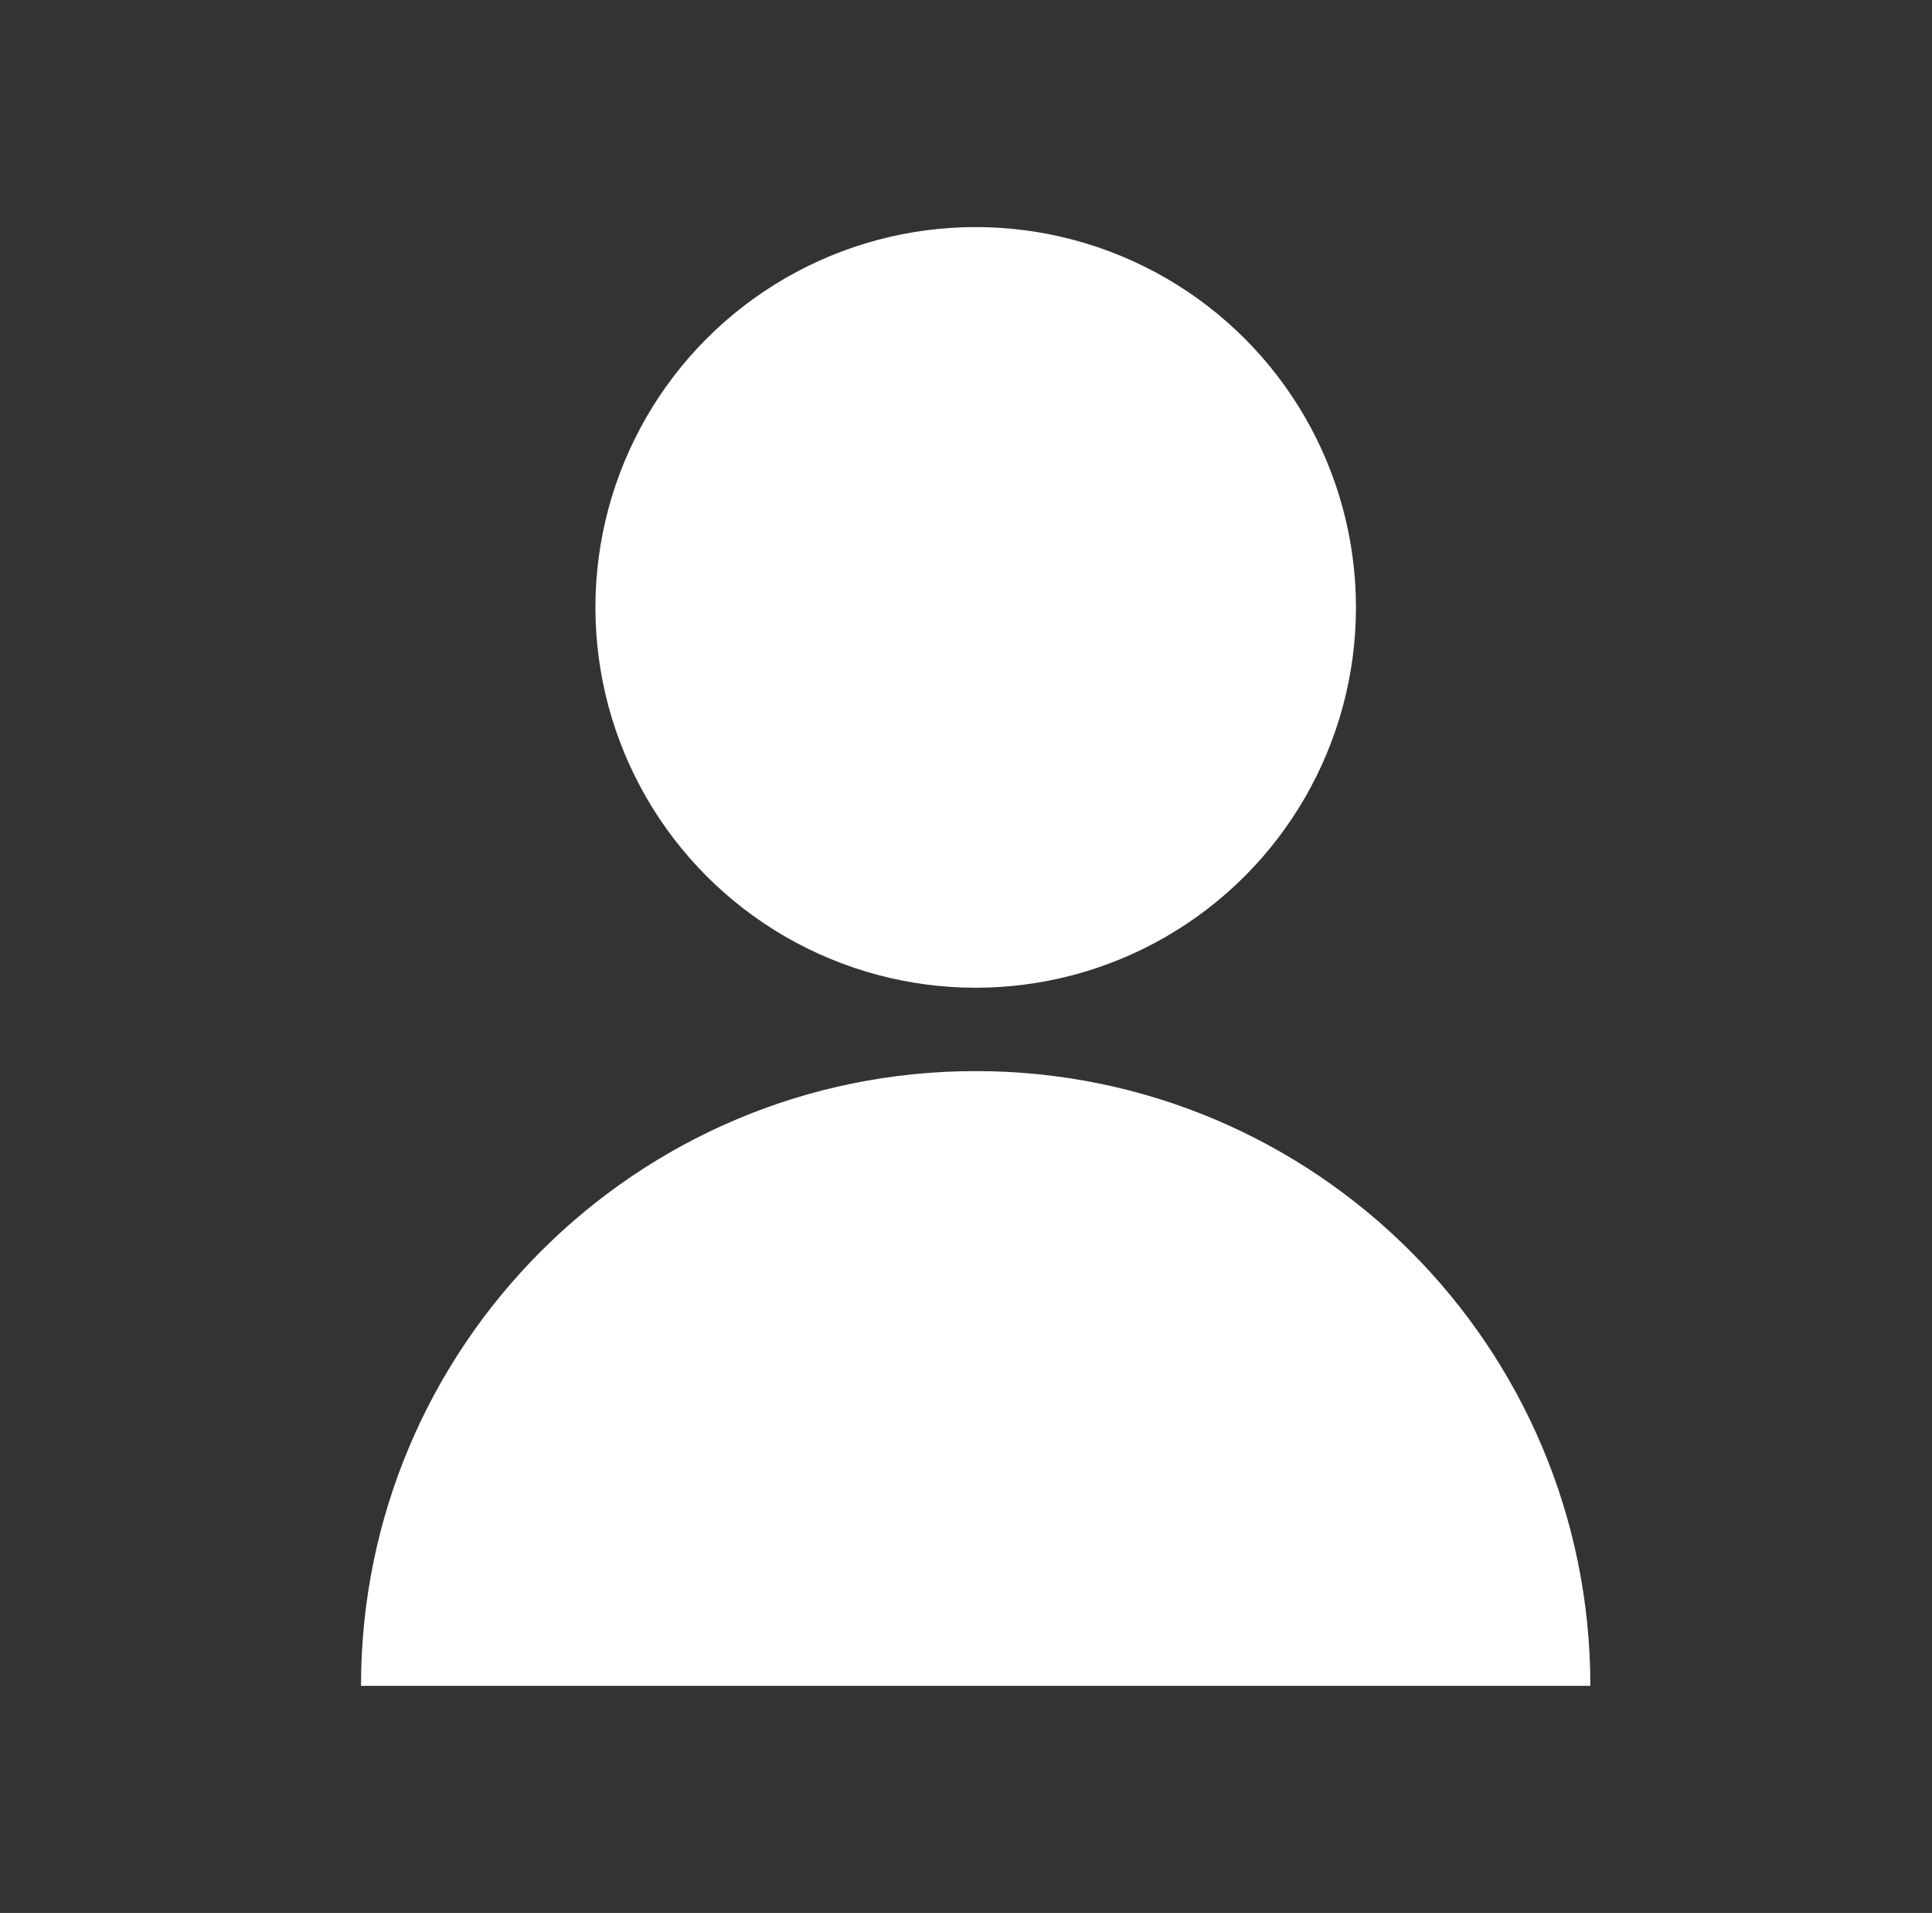
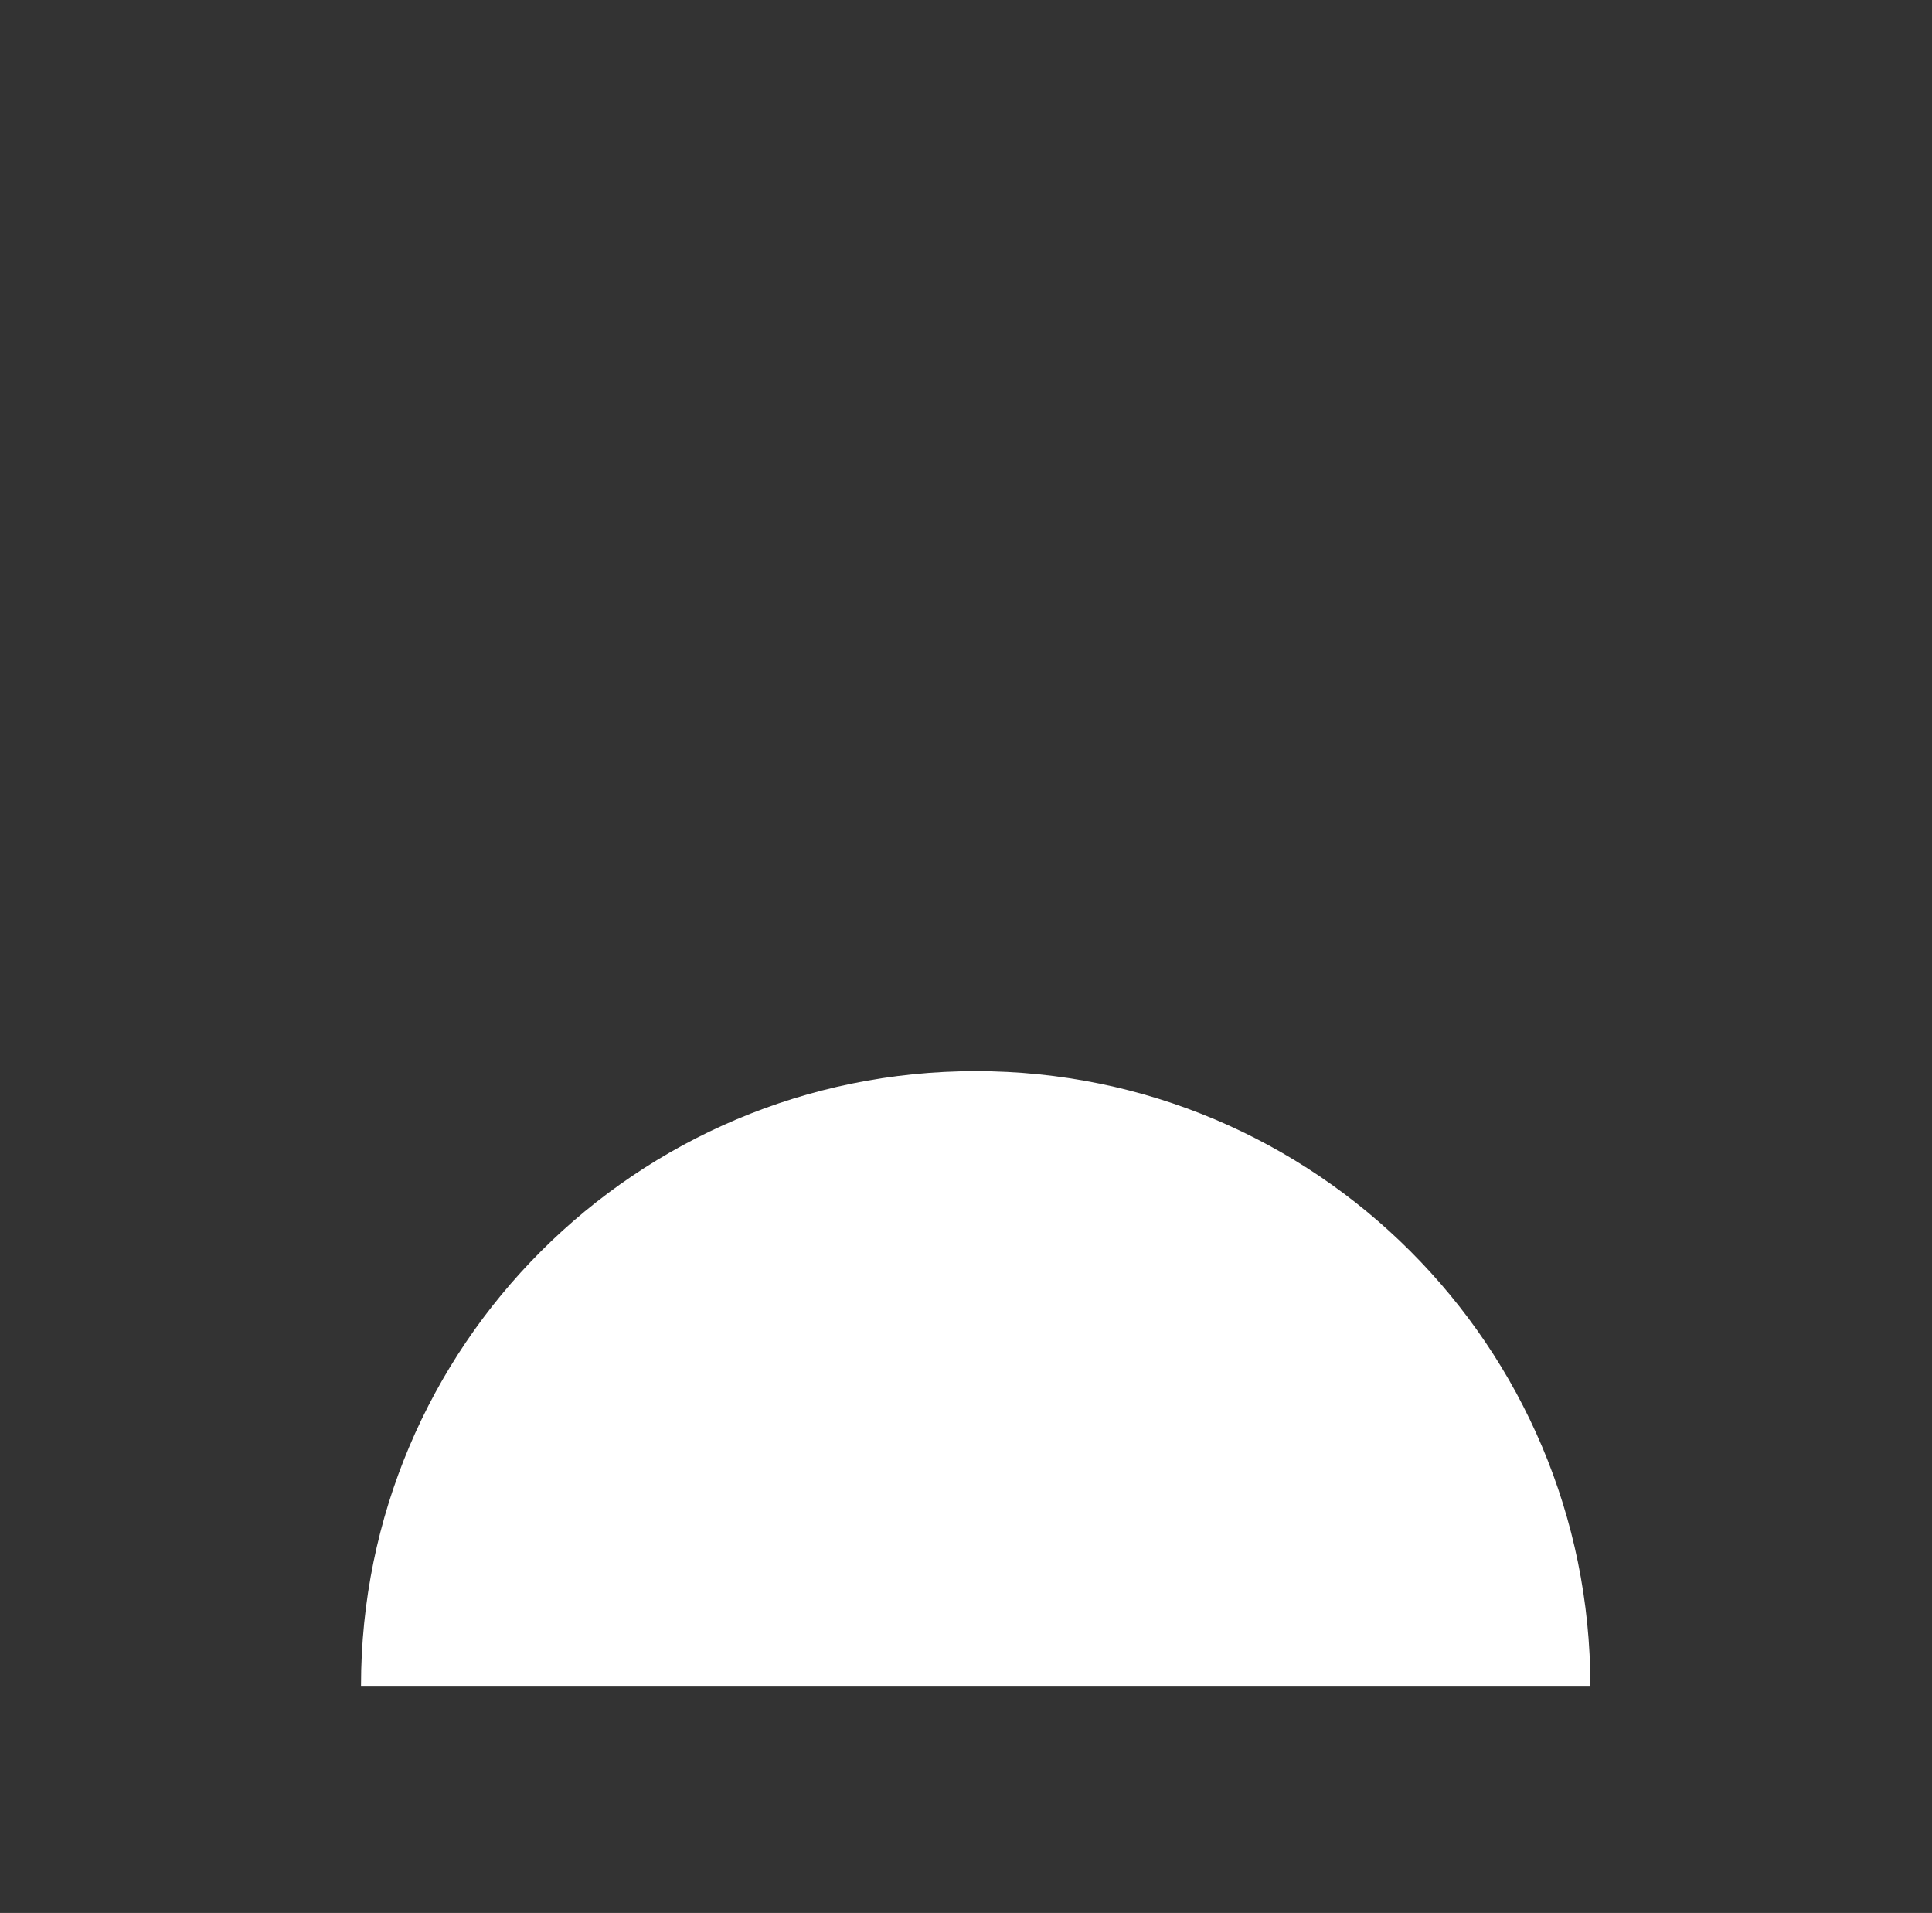
<svg xmlns="http://www.w3.org/2000/svg" version="1.1" id="Layer_1" x="0px" y="0px" width="390.162px" height="386.252px" viewBox="277.5 95.199 390.162 386.252" xml:space="preserve">
  <rect x="277.5" y="95.199" width="390.162" height="386.252" fill="#333333" stroke="none" />
  <g>
    <g>
-       <circle fill="white" cx="474.537" cy="217.843" r="76.794" />
-     </g>
+       </g>
    <g>
      <path fill="white" d="M474.537,311.468c-68.557,0-124.133,55.576-124.133,124.133H598.67         C598.669,367.044,543.093,311.468,474.537,311.468z" />
    </g>
  </g>
</svg>